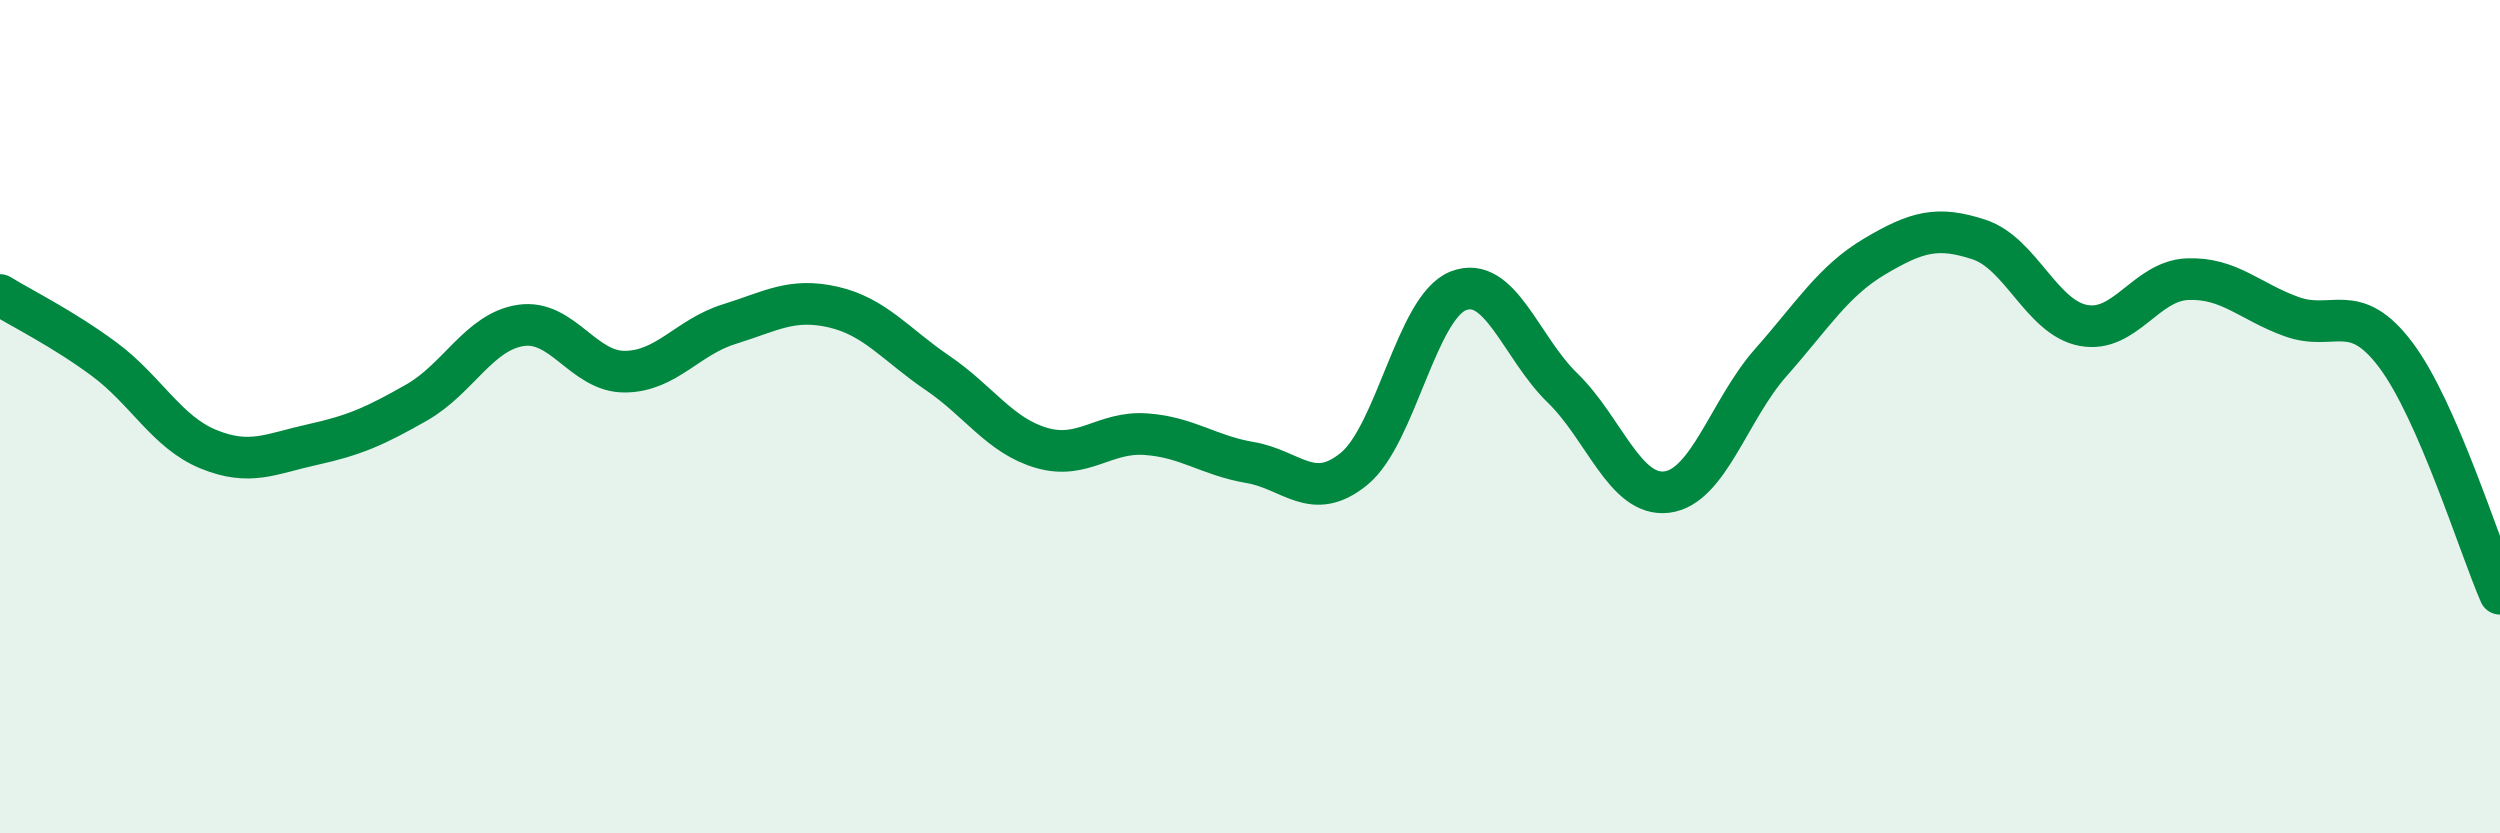
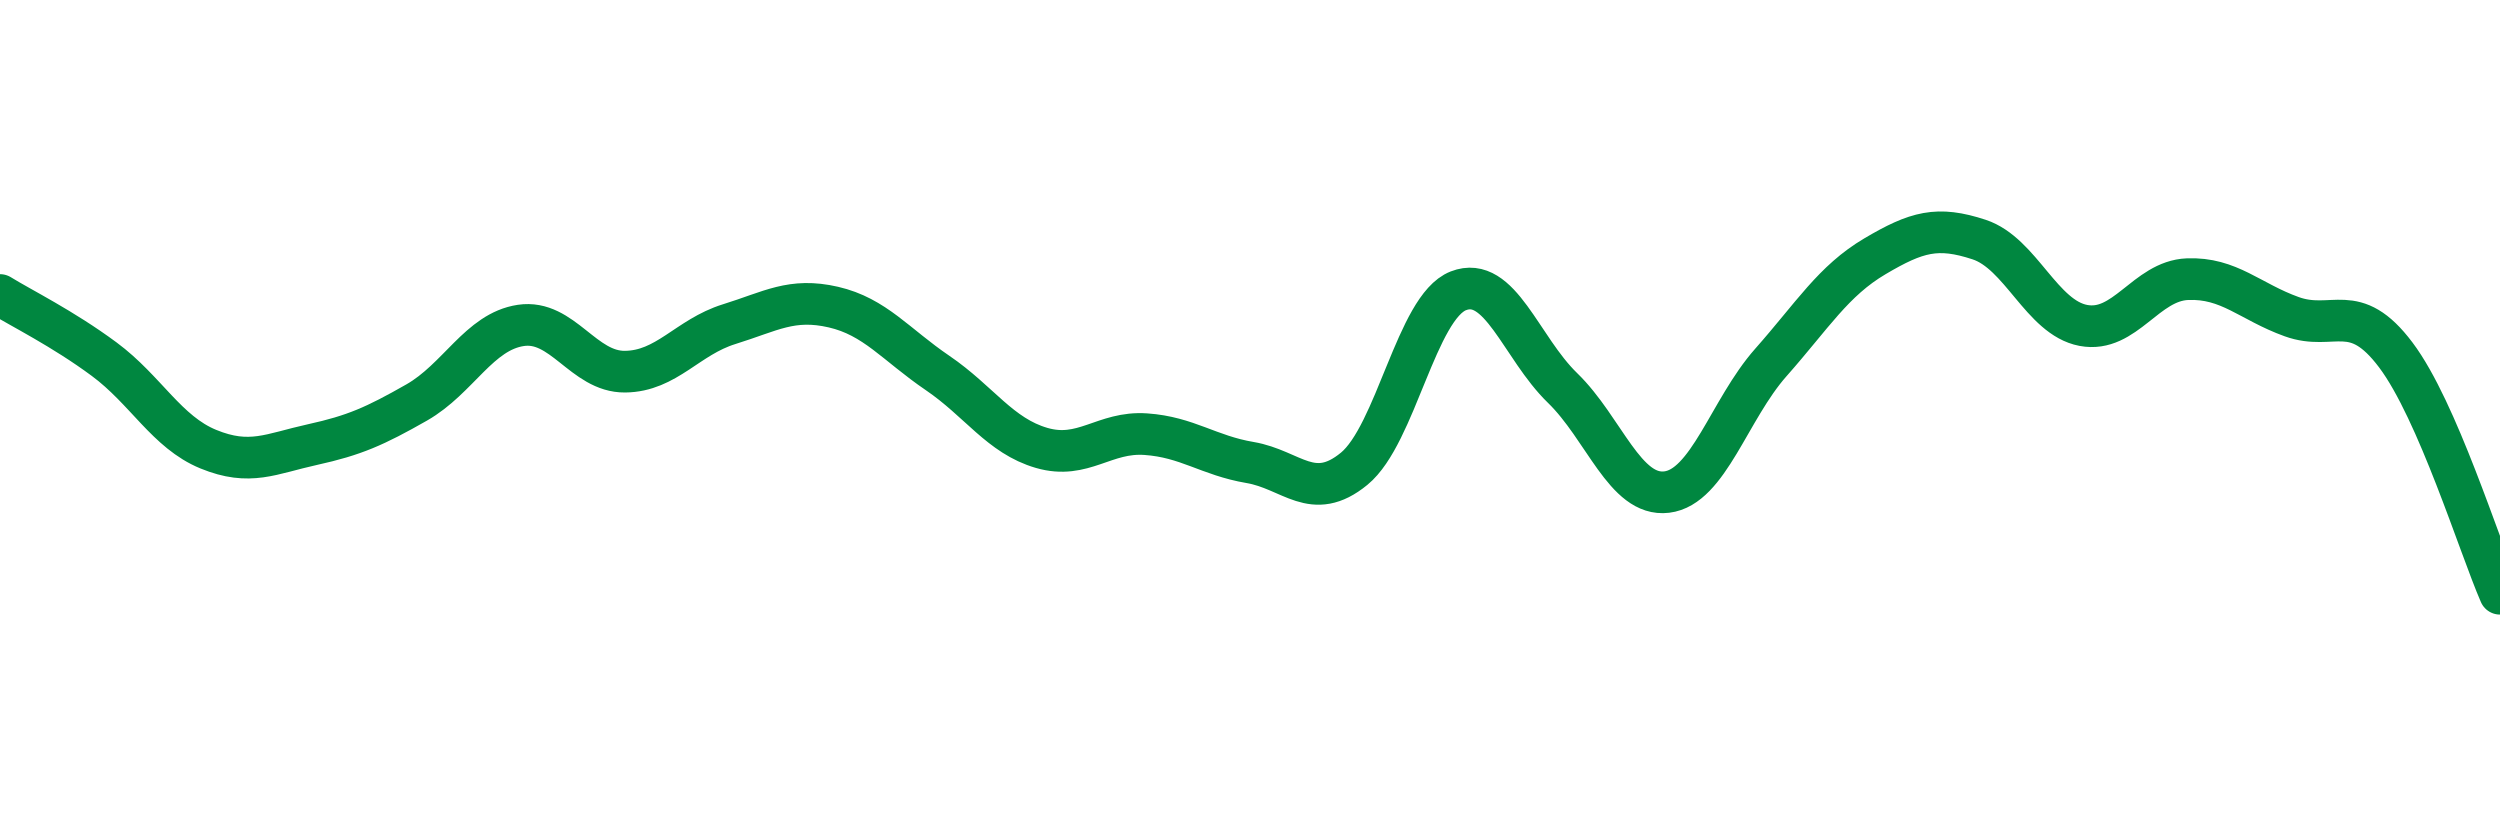
<svg xmlns="http://www.w3.org/2000/svg" width="60" height="20" viewBox="0 0 60 20">
-   <path d="M 0,7.08 C 0.5,7.39 1.5,7.88 2.5,8.62 C 3.5,9.36 4,10.37 5,10.78 C 6,11.19 6.5,10.89 7.5,10.67 C 8.5,10.45 9,10.23 10,9.66 C 11,9.09 11.5,7.96 12.5,7.81 C 13.5,7.66 14,8.93 15,8.92 C 16,8.91 16.5,8.09 17.5,7.78 C 18.5,7.47 19,7.14 20,7.37 C 21,7.6 21.5,8.27 22.5,8.95 C 23.5,9.63 24,10.46 25,10.75 C 26,11.04 26.5,10.35 27.5,10.42 C 28.5,10.49 29,10.93 30,11.1 C 31,11.27 31.5,12.07 32.5,11.25 C 33.5,10.43 34,7.37 35,6.98 C 36,6.59 36.5,8.34 37.5,9.31 C 38.5,10.28 39,11.93 40,11.81 C 41,11.69 41.5,9.83 42.5,8.7 C 43.5,7.57 44,6.74 45,6.15 C 46,5.56 46.5,5.42 47.5,5.75 C 48.5,6.08 49,7.62 50,7.81 C 51,8 51.5,6.74 52.5,6.7 C 53.5,6.66 54,7.24 55,7.6 C 56,7.96 56.5,7.19 57.5,8.52 C 58.5,9.85 59.5,13.1 60,14.25L60 20L0 20Z" fill="#008740" opacity="0.1" stroke-linecap="round" stroke-linejoin="round" />
  <path d="M 0,7.08 C 0.5,7.39 1.5,7.88 2.5,8.62 C 3.5,9.36 4,10.37 5,10.78 C 6,11.19 6.5,10.89 7.5,10.67 C 8.5,10.45 9,10.23 10,9.66 C 11,9.09 11.5,7.96 12.5,7.81 C 13.5,7.66 14,8.93 15,8.92 C 16,8.91 16.5,8.09 17.5,7.78 C 18.5,7.47 19,7.14 20,7.37 C 21,7.6 21.5,8.27 22.5,8.95 C 23.5,9.63 24,10.46 25,10.75 C 26,11.04 26.5,10.35 27.5,10.42 C 28.5,10.49 29,10.93 30,11.1 C 31,11.27 31.5,12.07 32.5,11.25 C 33.5,10.43 34,7.37 35,6.98 C 36,6.59 36.5,8.34 37.5,9.31 C 38.5,10.28 39,11.93 40,11.81 C 41,11.69 41.5,9.83 42.5,8.7 C 43.5,7.57 44,6.74 45,6.15 C 46,5.56 46.5,5.42 47.5,5.75 C 48.5,6.08 49,7.62 50,7.81 C 51,8 51.5,6.74 52.5,6.7 C 53.5,6.66 54,7.24 55,7.6 C 56,7.96 56.5,7.19 57.5,8.52 C 58.5,9.85 59.5,13.1 60,14.25" stroke="#008740" stroke-width="1" fill="none" stroke-linecap="round" stroke-linejoin="round" />
</svg>